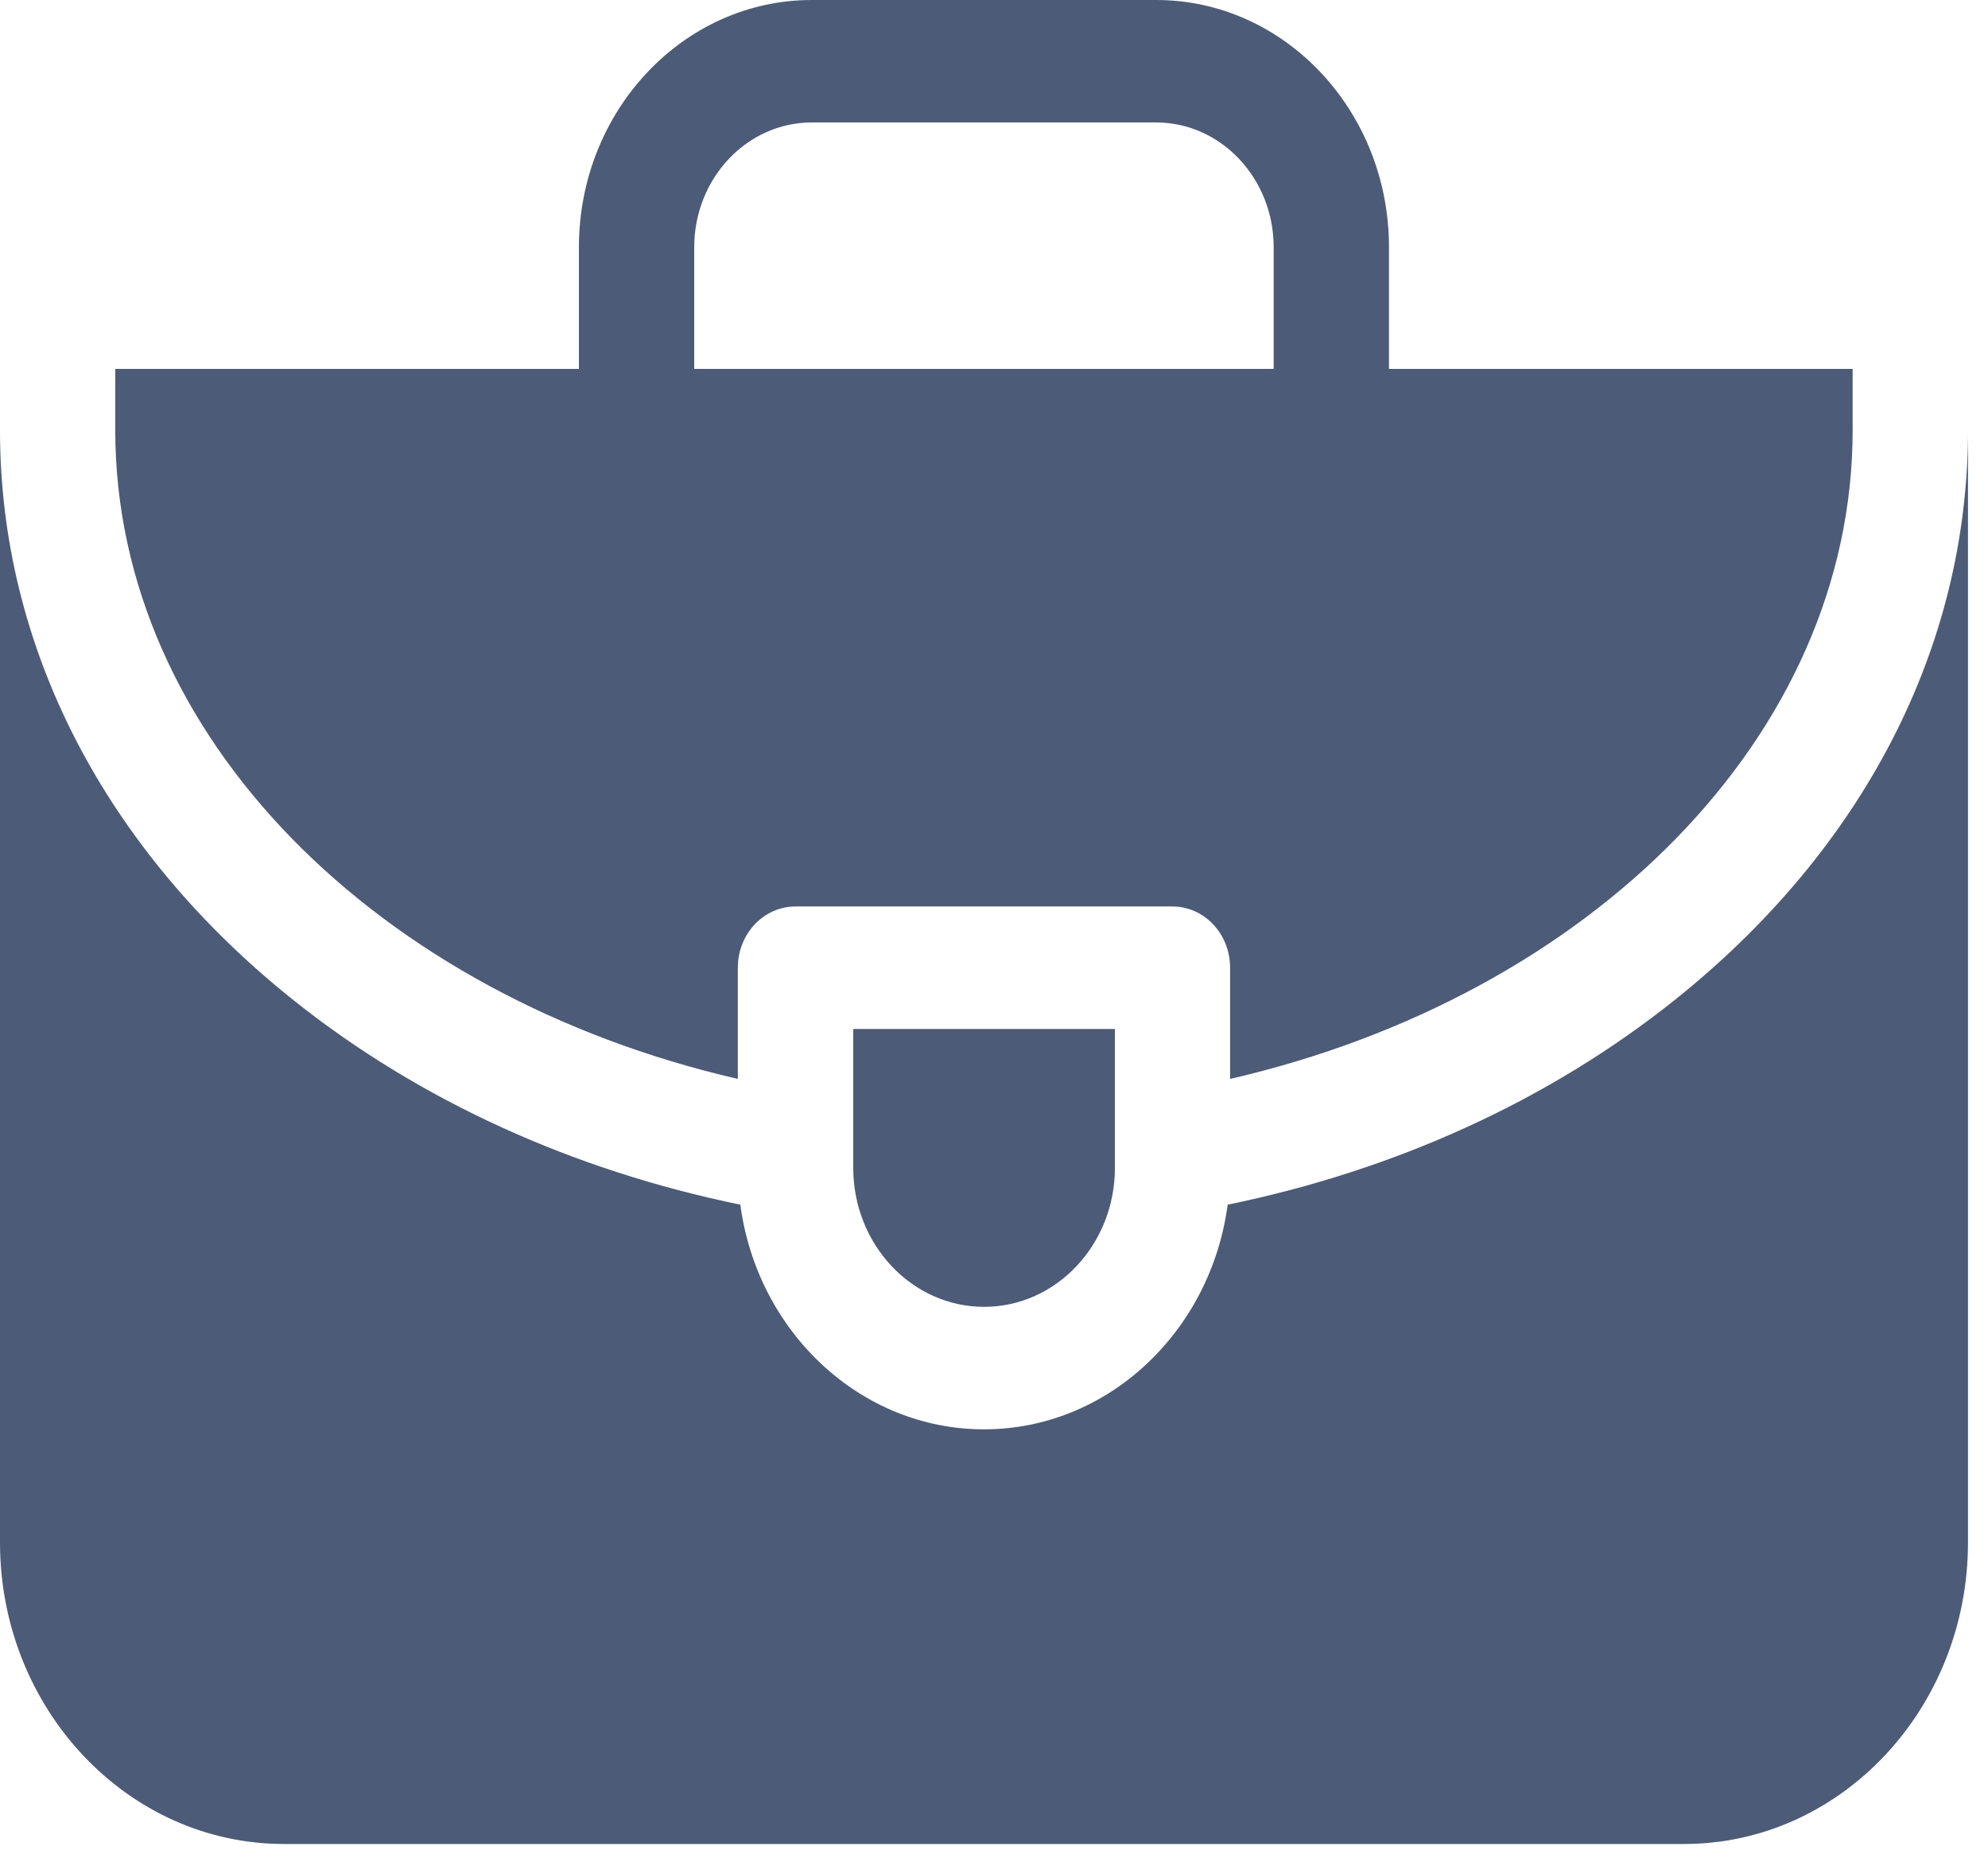
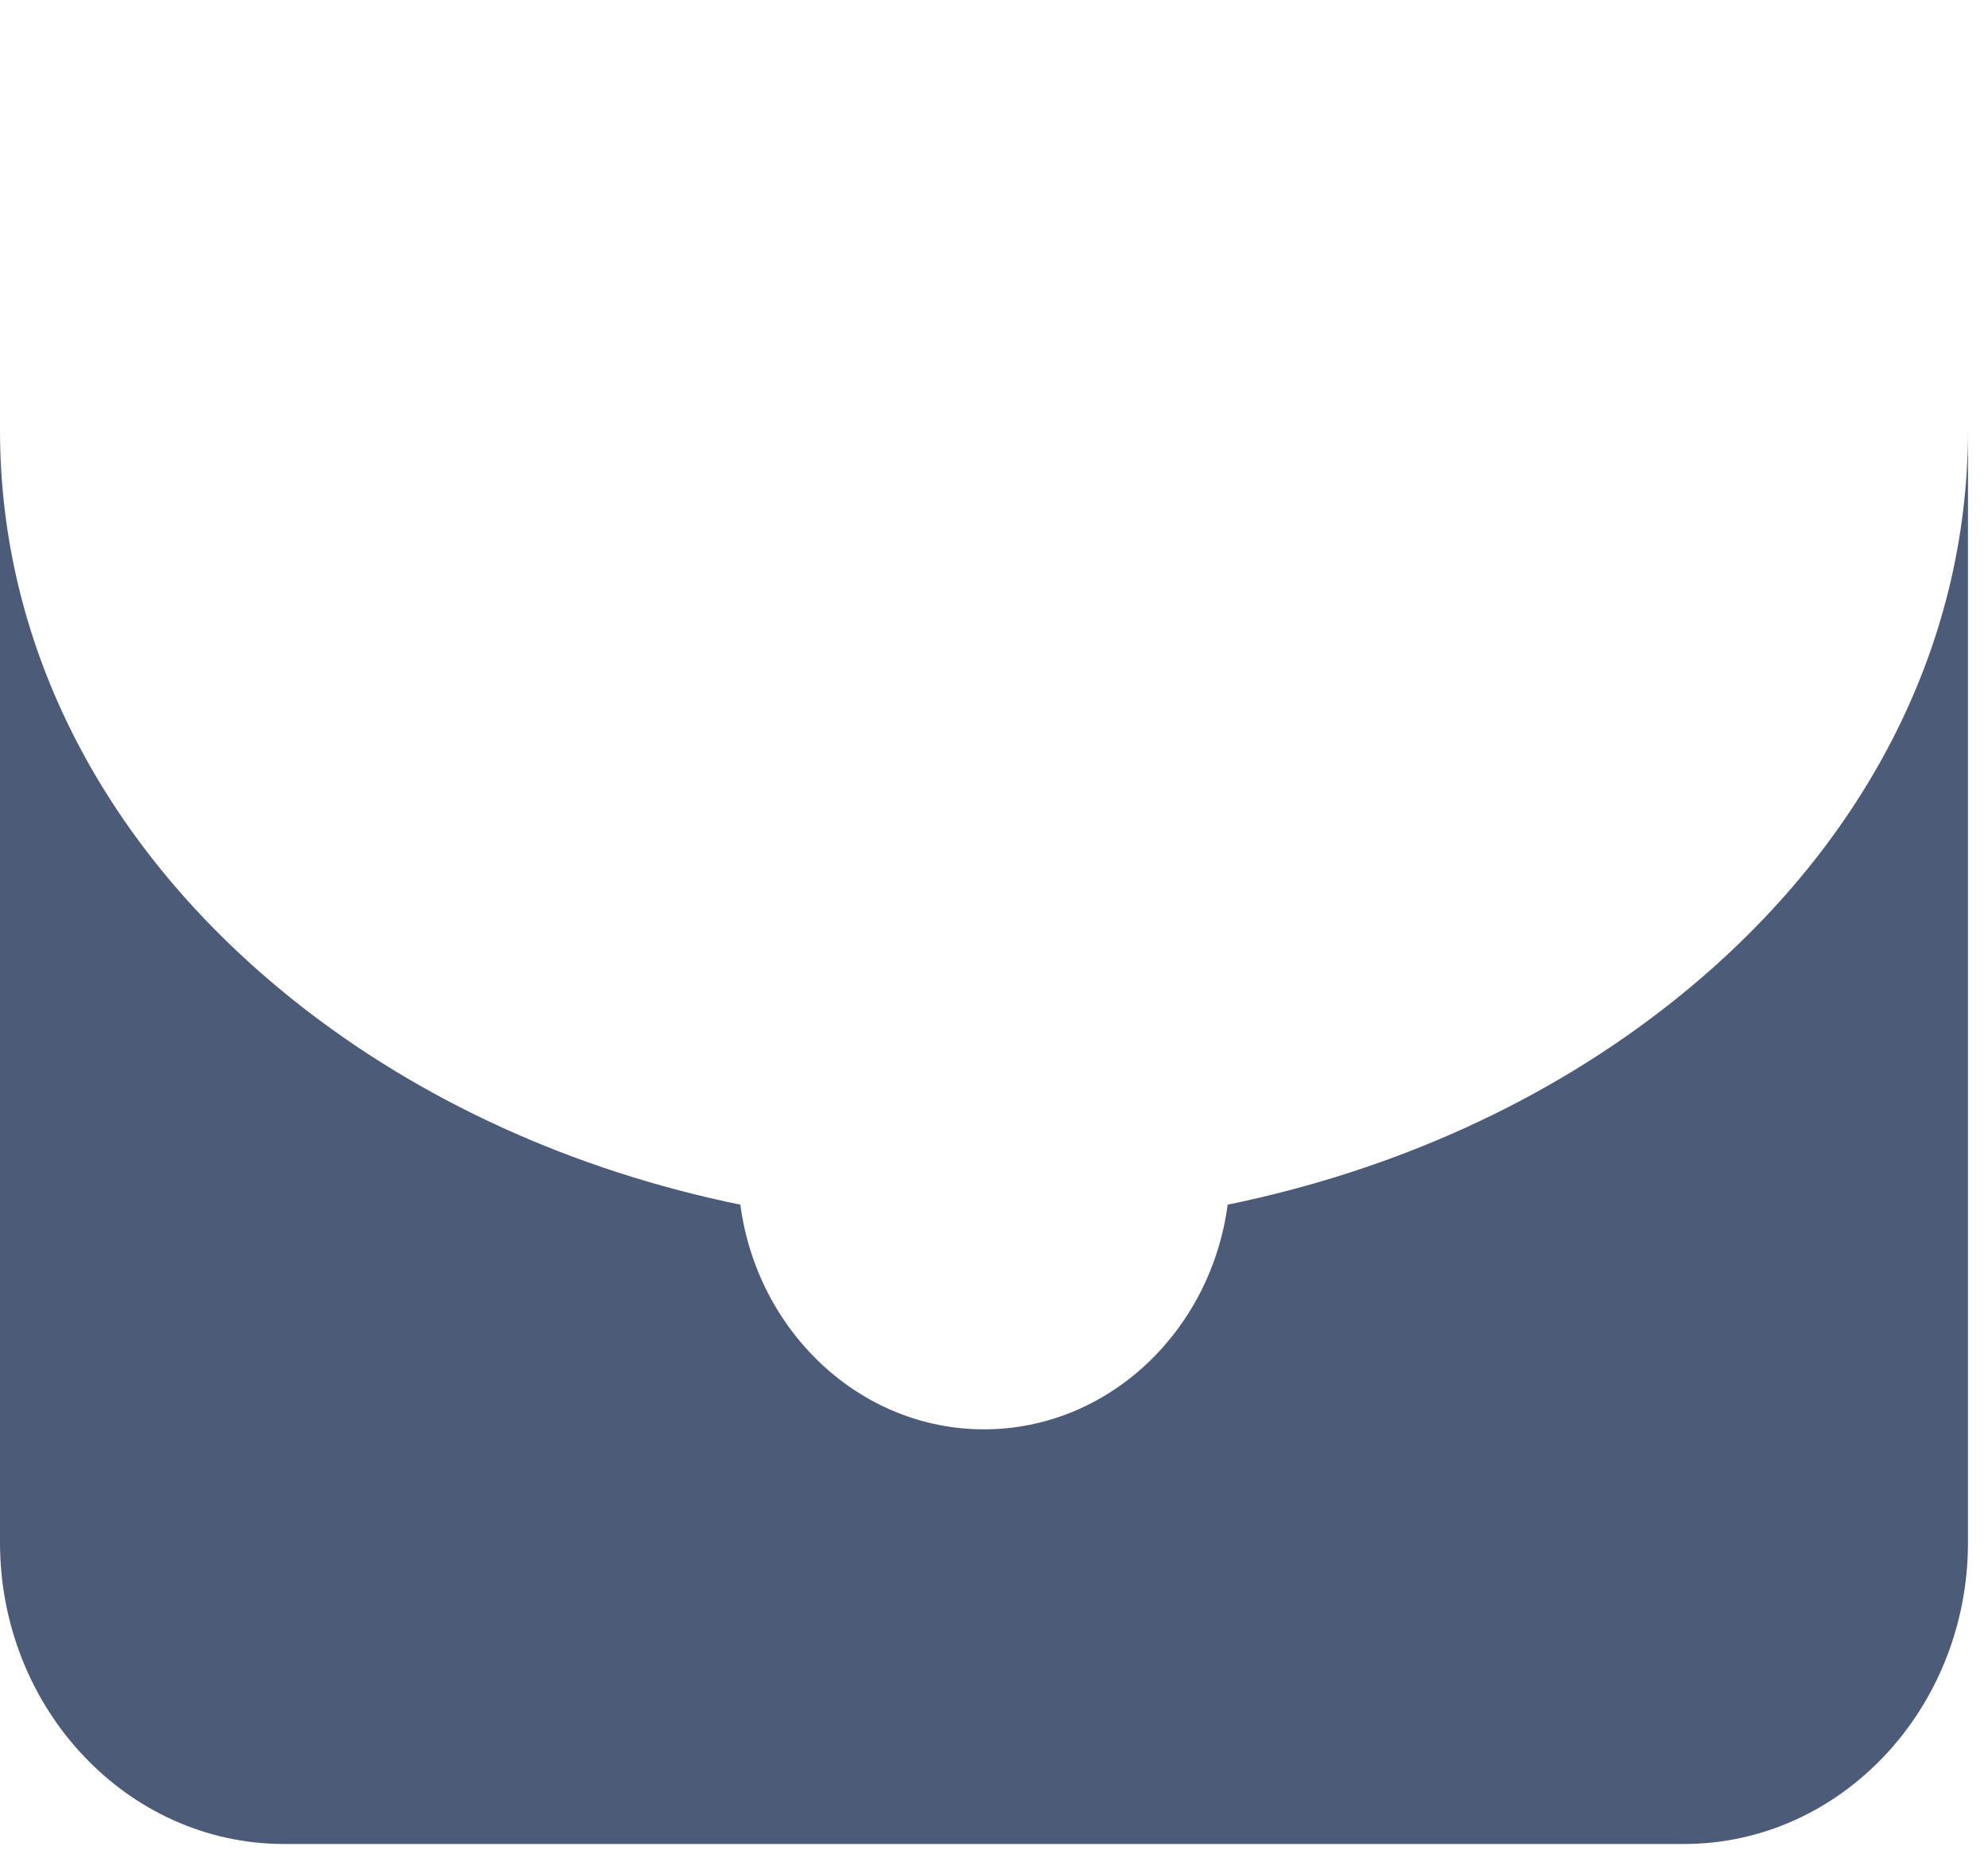
<svg xmlns="http://www.w3.org/2000/svg" width="92" height="86" viewBox="0 0 92 86" fill="none">
  <path d="M77.451 46.328C71.636 50.959 64.538 54.175 56.813 55.761C56.033 61.63 51.275 66.16 45.537 66.16C39.799 66.16 35.041 61.63 34.261 55.761C26.536 54.175 19.438 50.959 13.623 46.328C4.838 39.33 -0 29.95 -0 19.915V71.396C-0 79.092 5.895 85.353 13.141 85.353H77.933C85.179 85.353 91.074 79.092 91.074 71.396V19.915C91.074 29.95 86.236 39.33 77.451 46.328Z" fill="#4C5B78" />
-   <path d="M34.145 49.94V44.792C34.145 43.227 35.339 41.958 36.813 41.958H54.258C55.731 41.958 56.926 43.227 56.926 44.792V49.94C73.562 46.104 85.736 34.094 85.736 19.908V17.074H64.279V11.443C64.279 5.133 59.446 0 53.506 0H37.565C31.624 0 26.791 5.133 26.791 11.443V17.074H5.334V19.908C5.334 34.094 17.508 46.104 34.145 49.94ZM32.127 11.443C32.127 8.258 34.567 5.668 37.565 5.668H53.505C56.503 5.668 58.943 8.258 58.943 11.443V17.074H32.127V11.443H32.127Z" fill="#4C5B78" />
-   <path d="M51.595 47.63H39.486V54.06C39.486 57.606 42.203 60.49 45.541 60.49C48.879 60.49 51.595 57.606 51.595 54.06V47.63Z" fill="#4C5B78" />
</svg>